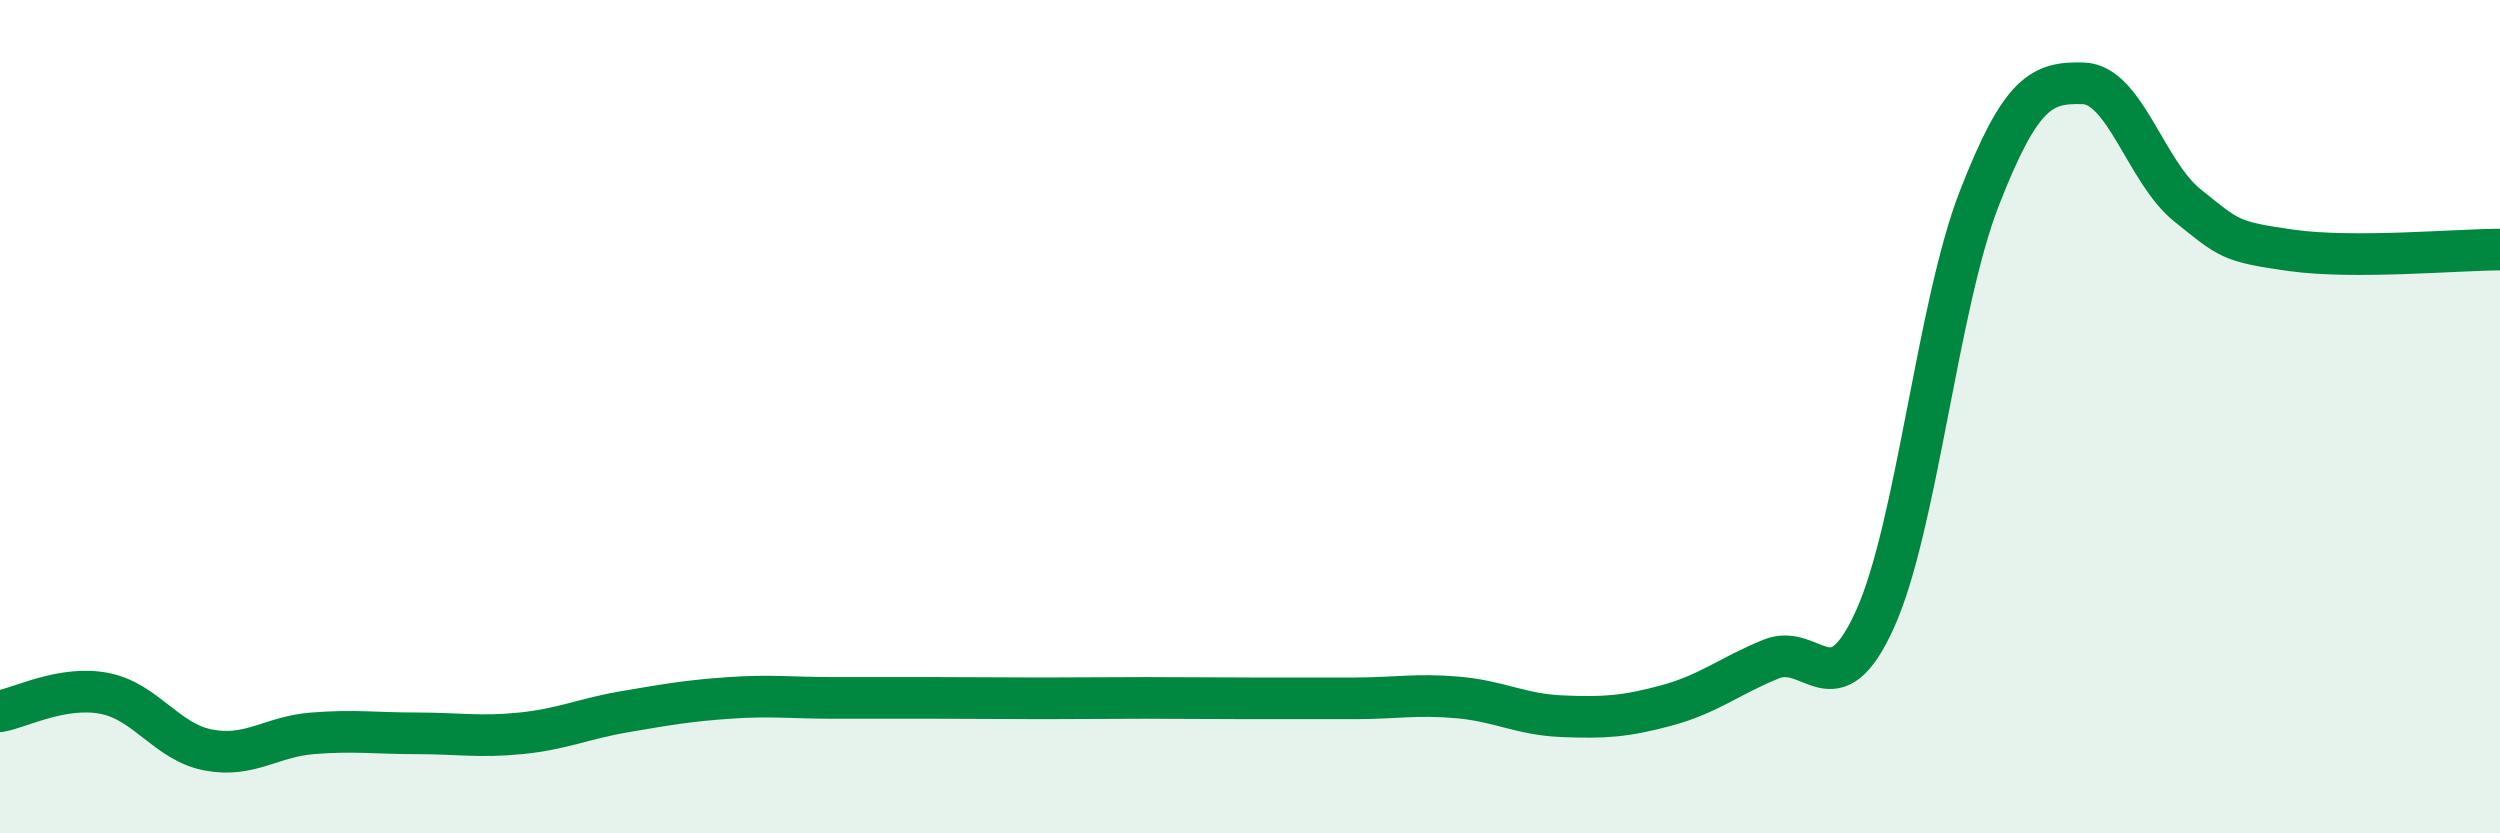
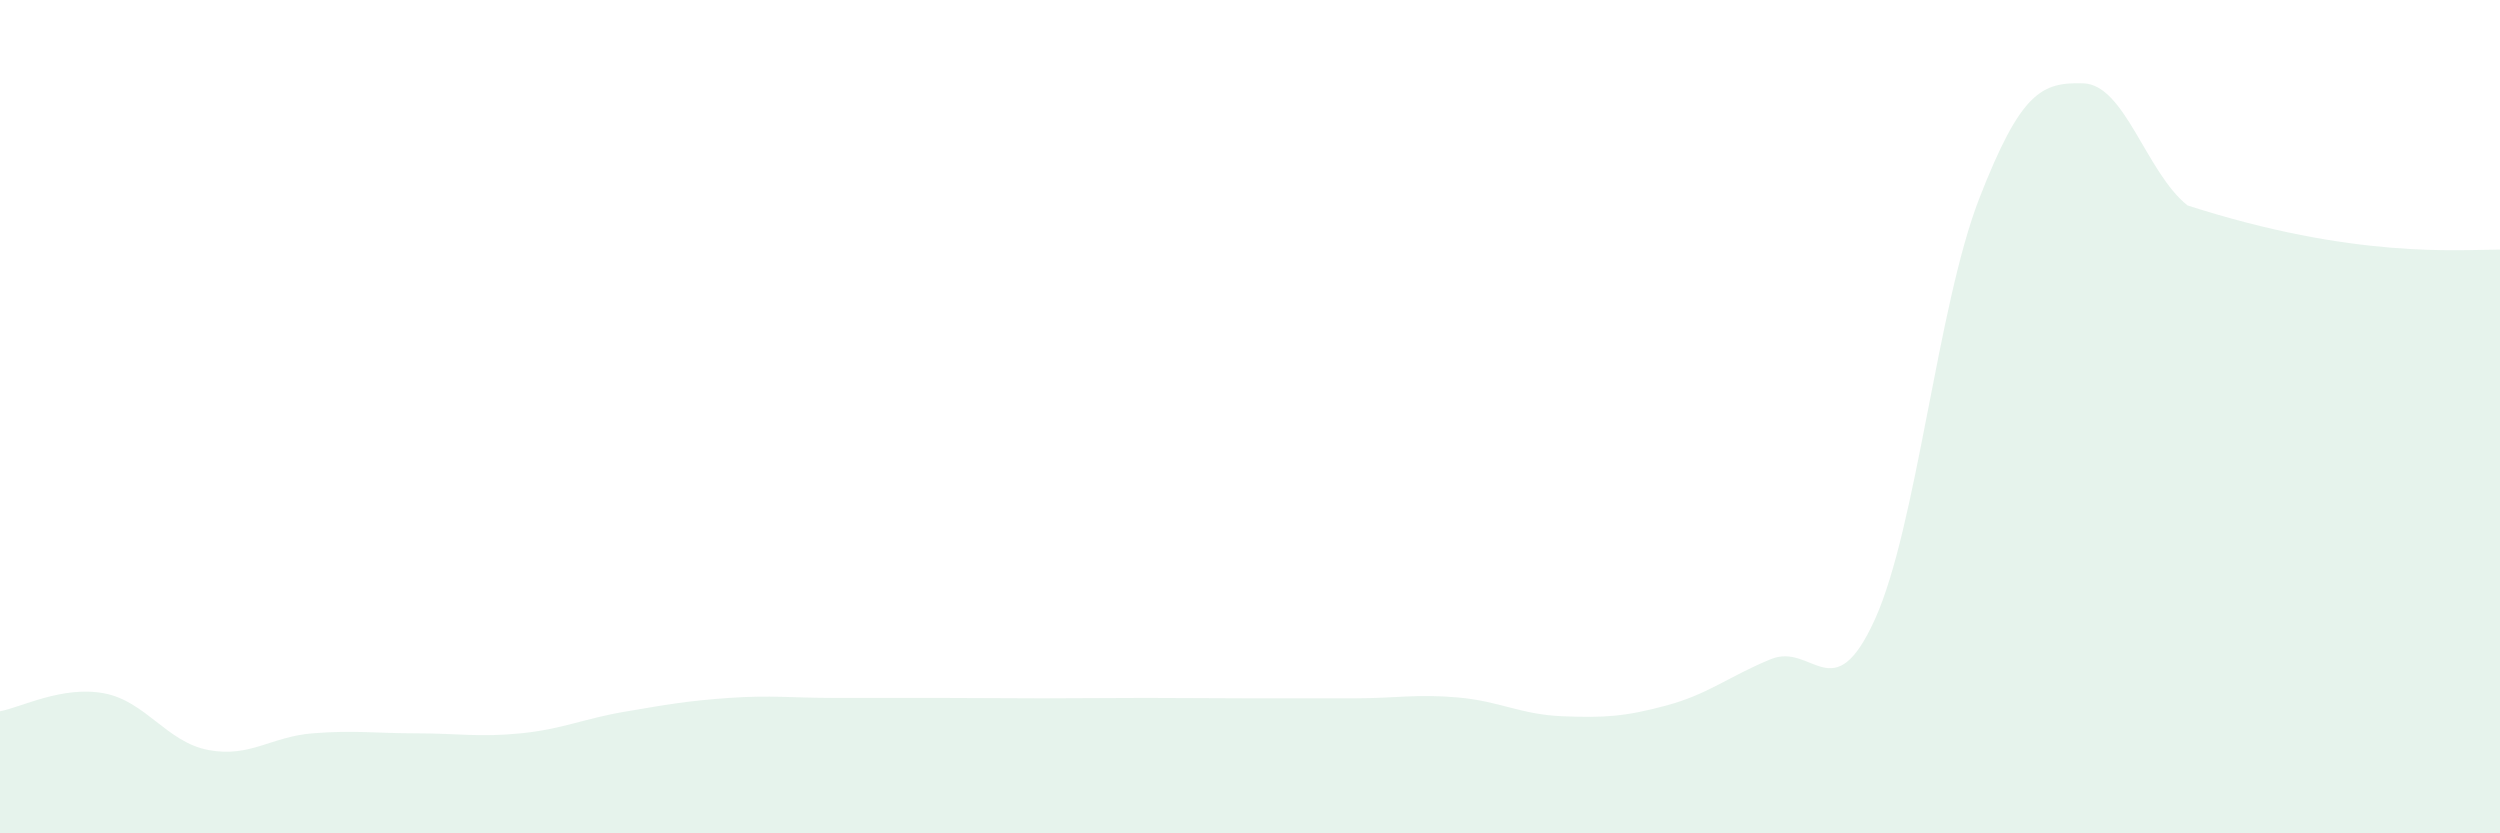
<svg xmlns="http://www.w3.org/2000/svg" width="60" height="20" viewBox="0 0 60 20">
-   <path d="M 0,17.07 C 0.5,16.98 1.5,16.45 2.5,16.64 C 3.5,16.83 4,17.81 5,18 C 6,18.19 6.5,17.68 7.5,17.6 C 8.5,17.52 9,17.6 10,17.6 C 11,17.6 11.5,17.7 12.5,17.6 C 13.5,17.5 14,17.25 15,17.08 C 16,16.91 16.5,16.82 17.5,16.75 C 18.5,16.68 19,16.75 20,16.75 C 21,16.75 21.5,16.75 22.5,16.75 C 23.5,16.75 24,16.76 25,16.76 C 26,16.76 26.5,16.75 27.5,16.75 C 28.5,16.75 29,16.76 30,16.76 C 31,16.76 31.5,16.76 32.5,16.76 C 33.5,16.76 34,16.65 35,16.74 C 36,16.83 36.5,17.15 37.5,17.19 C 38.5,17.23 39,17.2 40,16.93 C 41,16.66 41.5,16.23 42.5,15.82 C 43.5,15.41 44,17.07 45,14.86 C 46,12.65 46.5,7.34 47.5,4.77 C 48.5,2.2 49,1.97 50,2 C 51,2.03 51.5,4.13 52.5,4.93 C 53.5,5.73 53.5,5.8 55,6.01 C 56.5,6.22 59,5.99 60,5.99L60 20L0 20Z" fill="#008740" opacity="0.1" stroke-linecap="round" stroke-linejoin="round" />
-   <path d="M 0,17.07 C 0.5,16.98 1.5,16.45 2.5,16.64 C 3.5,16.83 4,17.81 5,18 C 6,18.19 6.5,17.68 7.5,17.6 C 8.5,17.52 9,17.6 10,17.6 C 11,17.6 11.5,17.7 12.5,17.6 C 13.5,17.5 14,17.25 15,17.08 C 16,16.91 16.5,16.82 17.5,16.75 C 18.5,16.68 19,16.75 20,16.75 C 21,16.75 21.5,16.75 22.5,16.75 C 23.5,16.75 24,16.76 25,16.76 C 26,16.76 26.5,16.75 27.5,16.75 C 28.5,16.75 29,16.76 30,16.76 C 31,16.76 31.5,16.76 32.5,16.76 C 33.5,16.76 34,16.65 35,16.74 C 36,16.83 36.5,17.15 37.5,17.19 C 38.5,17.23 39,17.2 40,16.93 C 41,16.66 41.5,16.23 42.5,15.82 C 43.5,15.41 44,17.07 45,14.86 C 46,12.65 46.5,7.34 47.5,4.77 C 48.5,2.2 49,1.97 50,2 C 51,2.03 51.5,4.13 52.5,4.93 C 53.5,5.73 53.5,5.8 55,6.01 C 56.5,6.22 59,5.99 60,5.99" stroke="#008740" stroke-width="1" fill="none" stroke-linecap="round" stroke-linejoin="round" />
+   <path d="M 0,17.07 C 0.5,16.98 1.5,16.45 2.5,16.64 C 3.5,16.83 4,17.81 5,18 C 6,18.19 6.5,17.68 7.5,17.6 C 8.5,17.52 9,17.6 10,17.6 C 11,17.6 11.5,17.7 12.5,17.6 C 13.5,17.5 14,17.25 15,17.08 C 16,16.91 16.5,16.82 17.5,16.75 C 18.5,16.68 19,16.75 20,16.75 C 21,16.75 21.5,16.75 22.5,16.75 C 23.5,16.75 24,16.76 25,16.76 C 26,16.76 26.5,16.75 27.5,16.75 C 28.5,16.75 29,16.76 30,16.76 C 31,16.76 31.5,16.76 32.5,16.76 C 33.5,16.76 34,16.65 35,16.74 C 36,16.83 36.5,17.15 37.5,17.19 C 38.5,17.23 39,17.2 40,16.93 C 41,16.66 41.5,16.23 42.5,15.82 C 43.5,15.41 44,17.07 45,14.86 C 46,12.65 46.5,7.34 47.5,4.77 C 48.5,2.2 49,1.97 50,2 C 51,2.03 51.5,4.13 52.5,4.93 C 56.5,6.22 59,5.99 60,5.99L60 20L0 20Z" fill="#008740" opacity="0.1" stroke-linecap="round" stroke-linejoin="round" />
</svg>